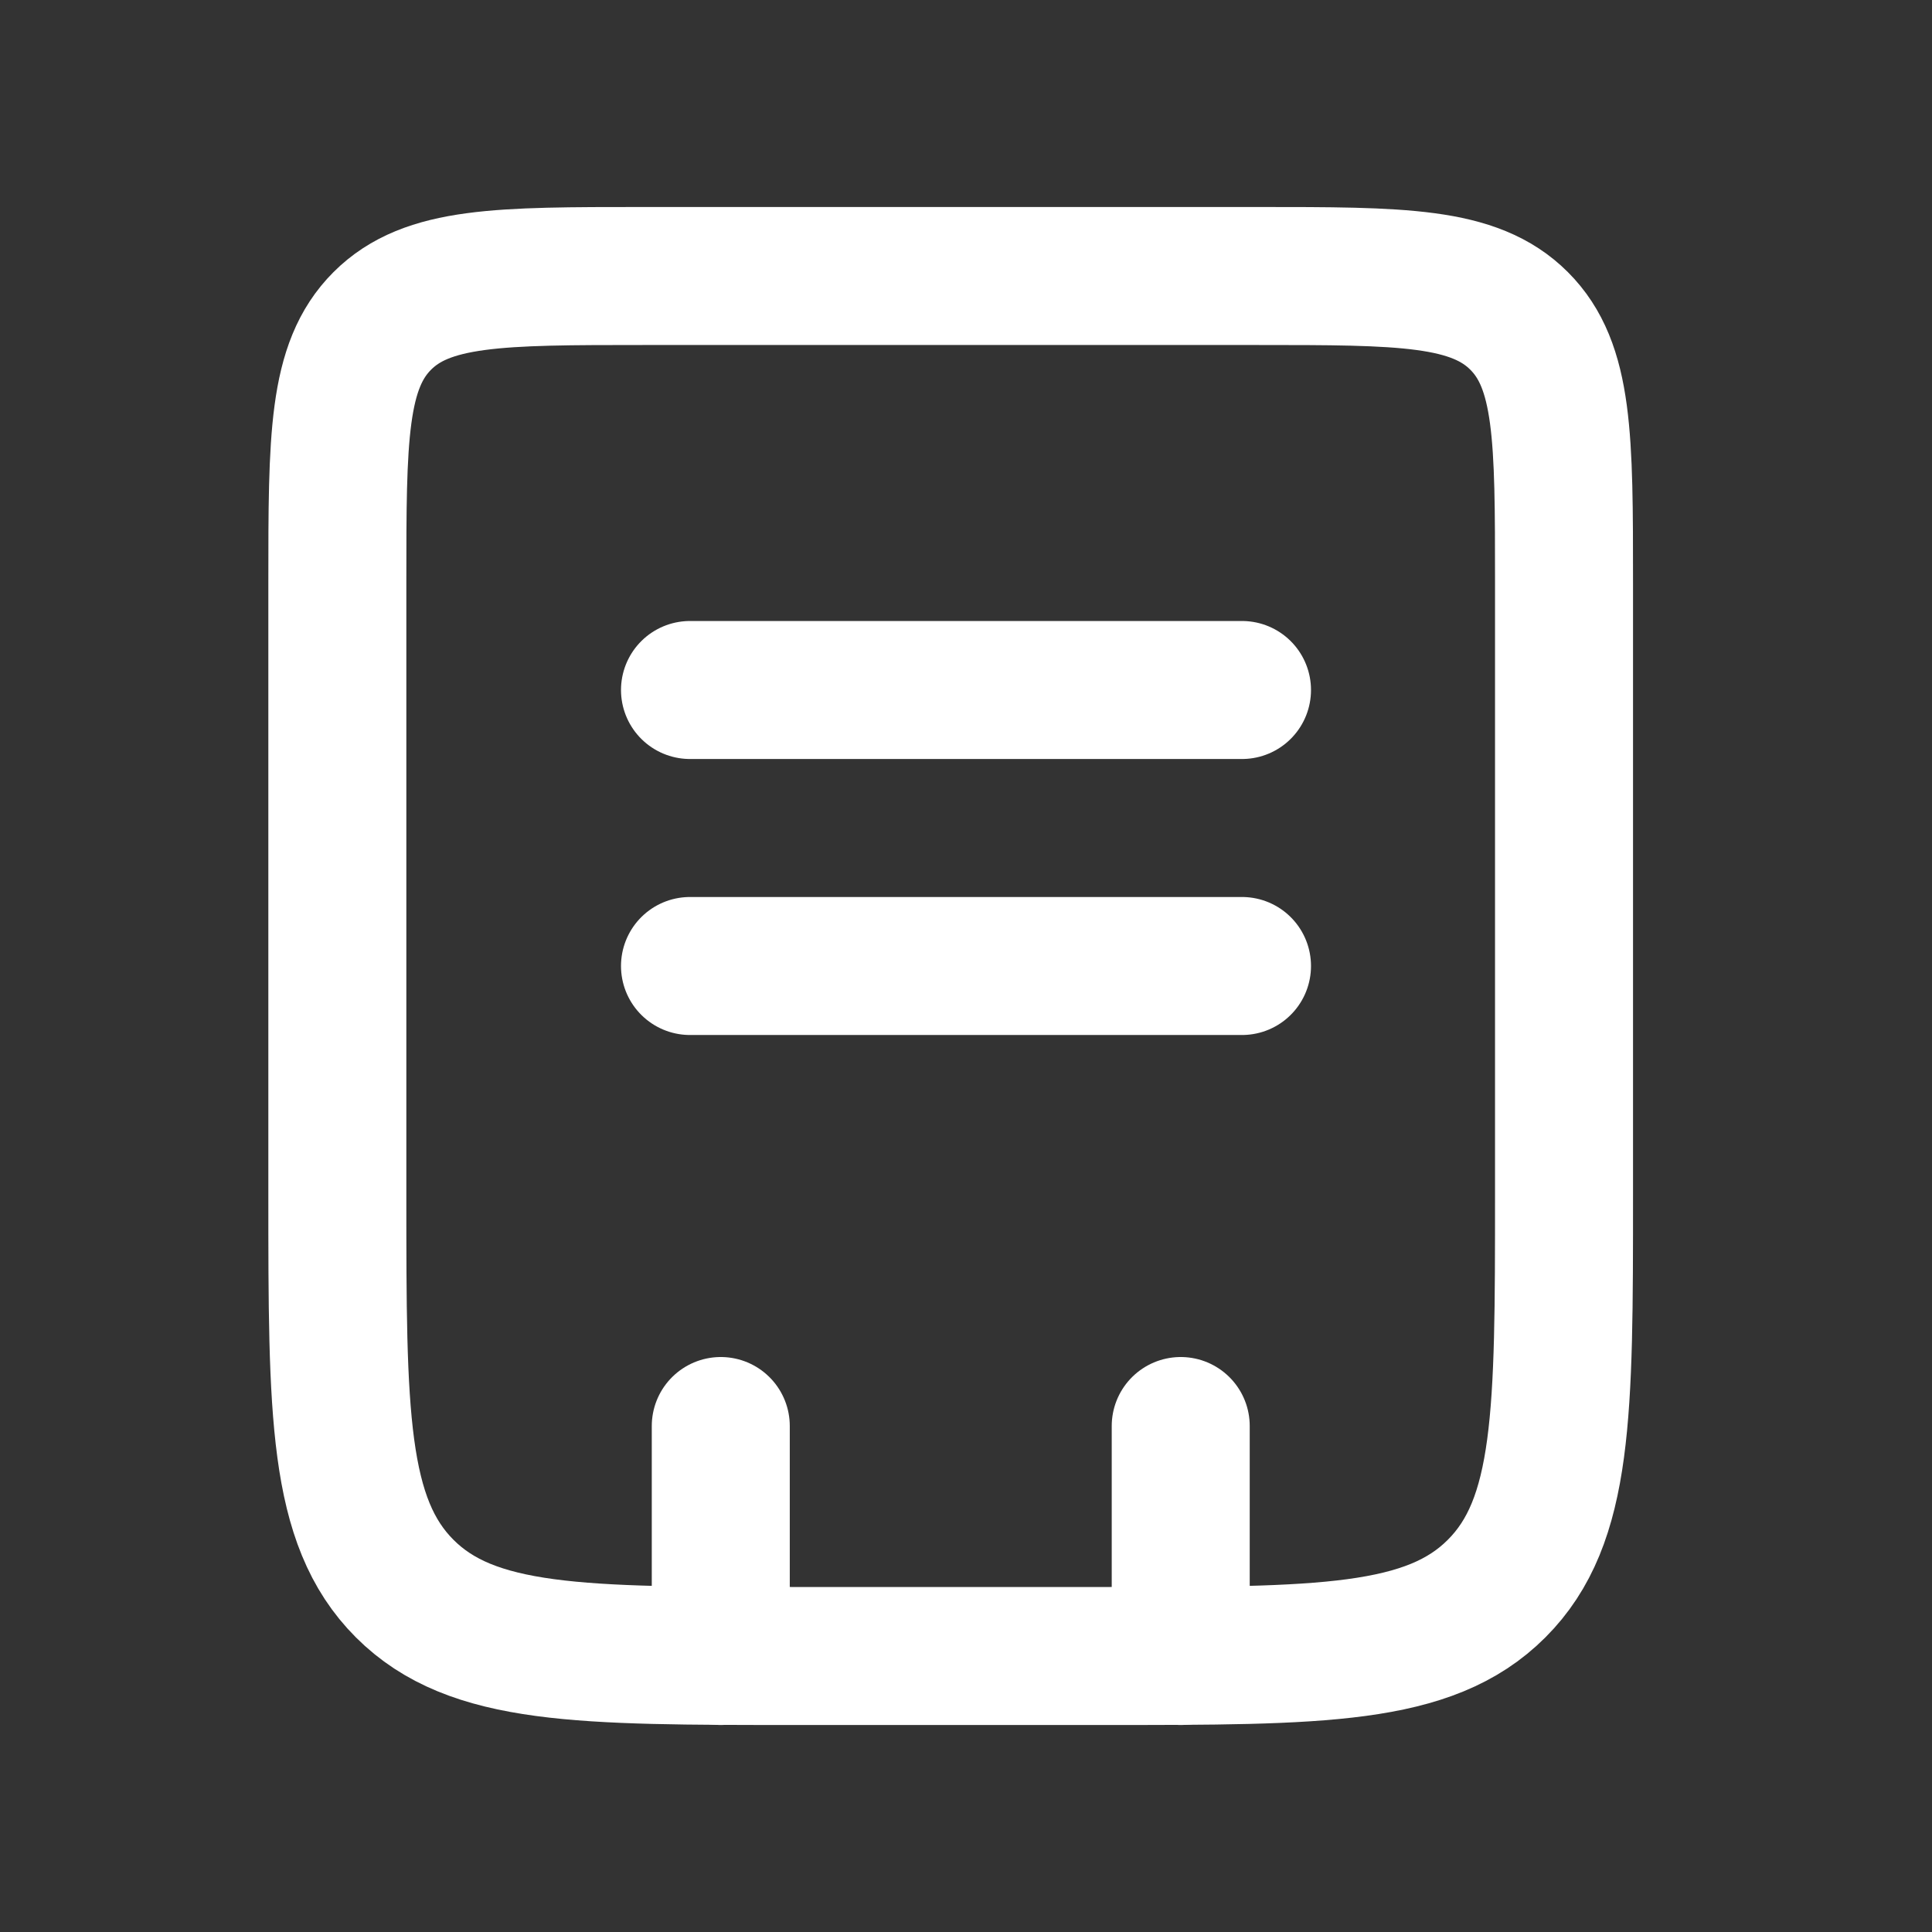
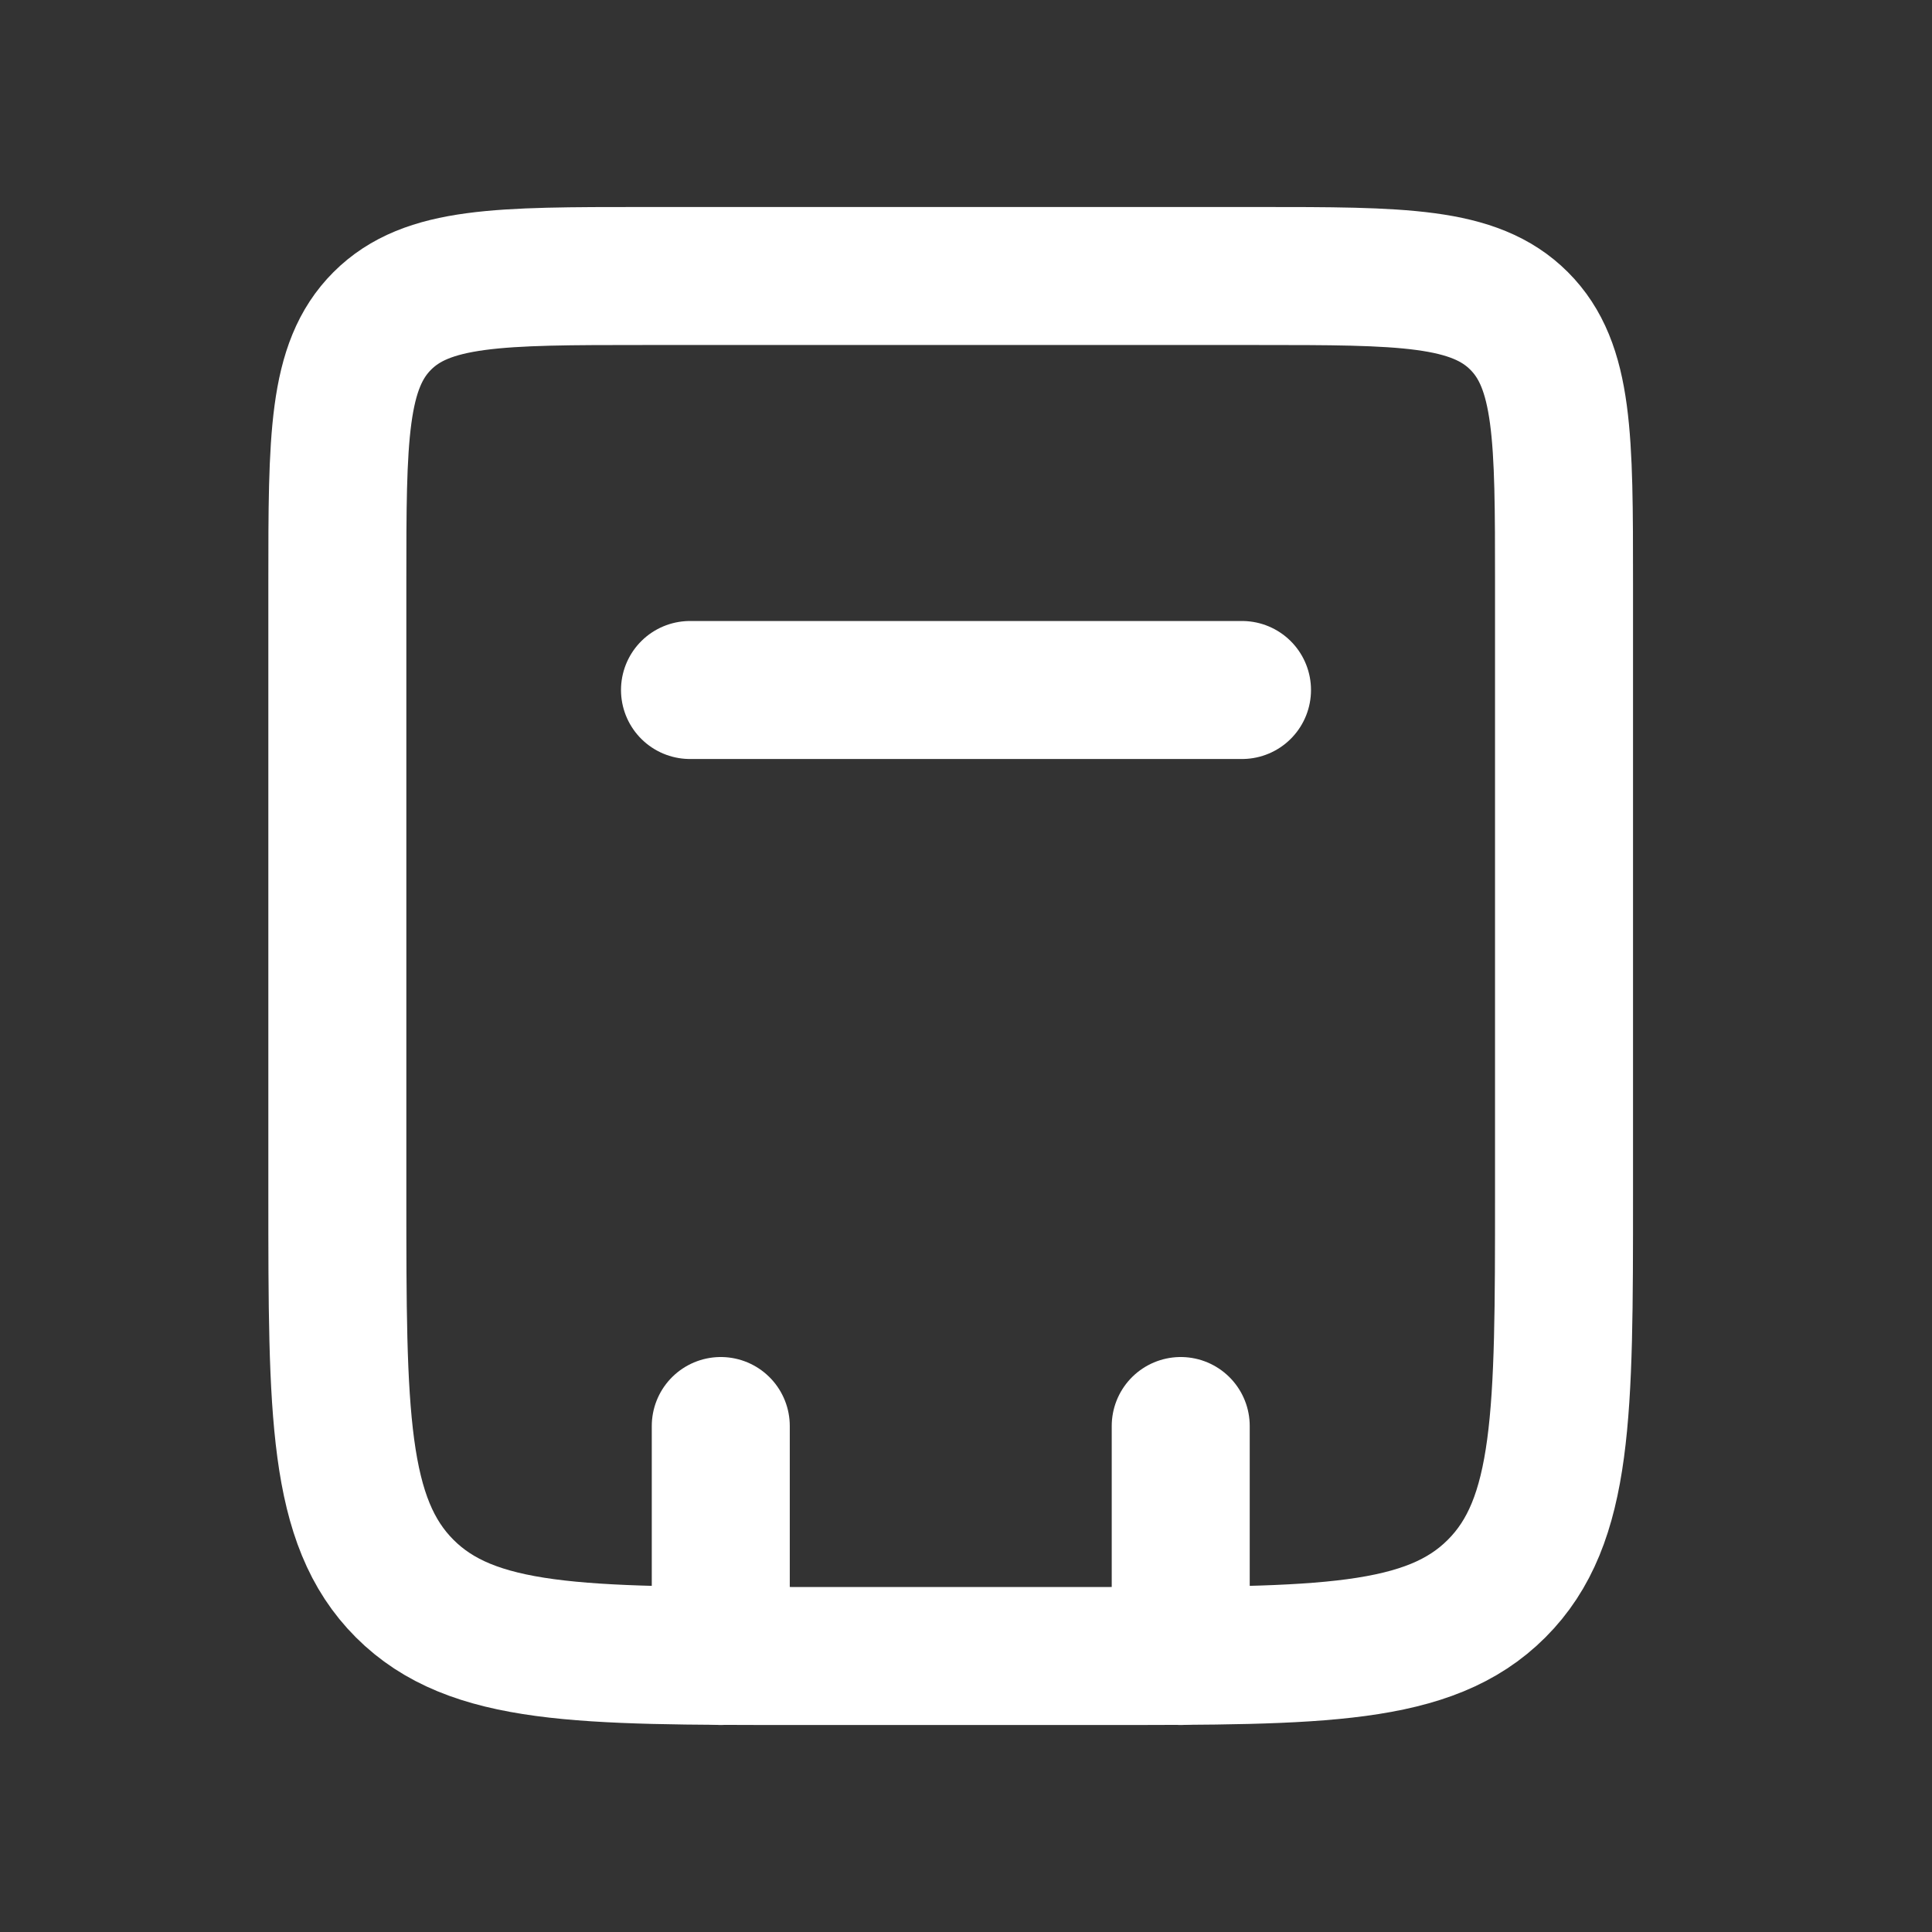
<svg xmlns="http://www.w3.org/2000/svg" width="28" height="28" viewBox="0 0 28 28" fill="none">
  <rect x="0" y="0" width="28" height="28" fill="#333333" stroke="none" />
  <path d="M4.889 8.445C4.889 6.349 4.889 5.302 5.54 4.651C6.191 4 7.238 4 9.334 4H18.222C20.317 4 21.365 4 22.016 4.651C22.667 5.302 22.667 6.349 22.667 8.445V17.333C22.667 20.476 22.667 22.047 21.69 23.023C20.714 24 19.143 24 16 24H11.556C8.413 24 6.842 24 5.865 23.023C4.889 22.047 4.889 20.476 4.889 17.333V8.445Z" stroke="white" stroke-width="2" />
  <path d="M17.112 20.667V24M10.446 20.667V24" stroke="white" stroke-width="2" stroke-linecap="round" />
  <path d="M10 10H18" stroke="white" stroke-width="2" stroke-linecap="round" />
-   <path d="M10 14H18" stroke="white" stroke-width="2" stroke-linecap="round" />
</svg>